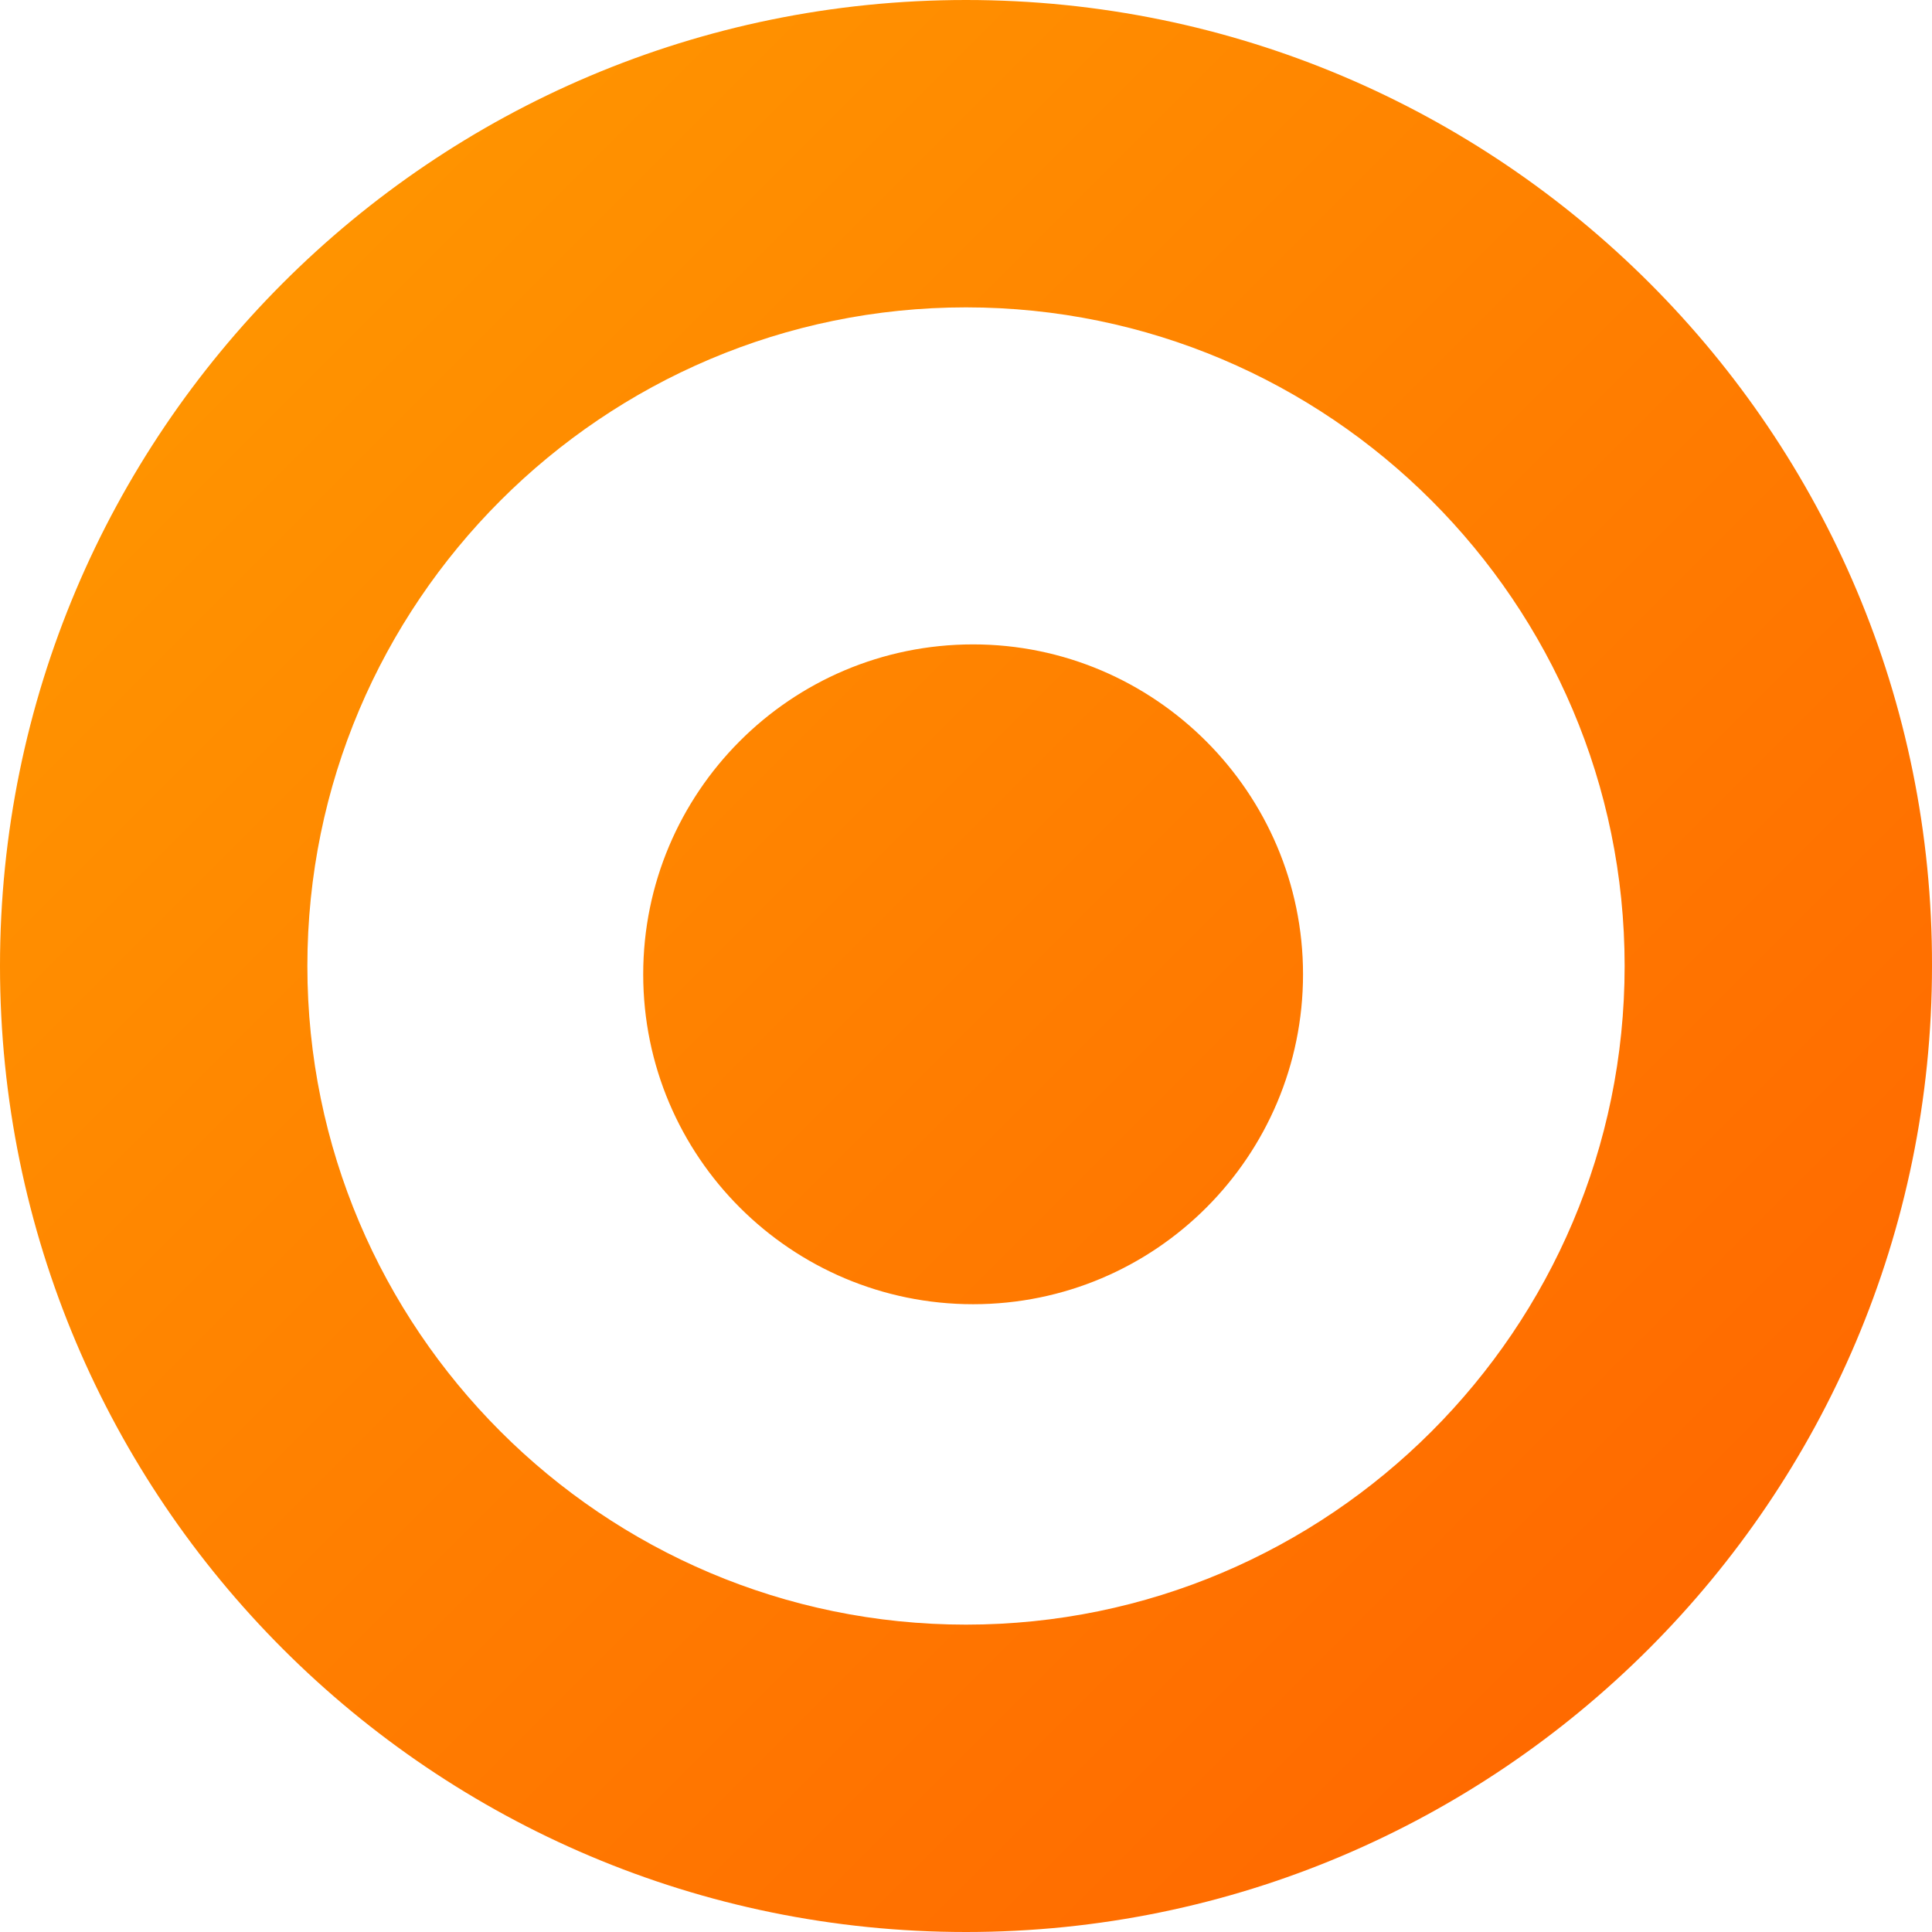
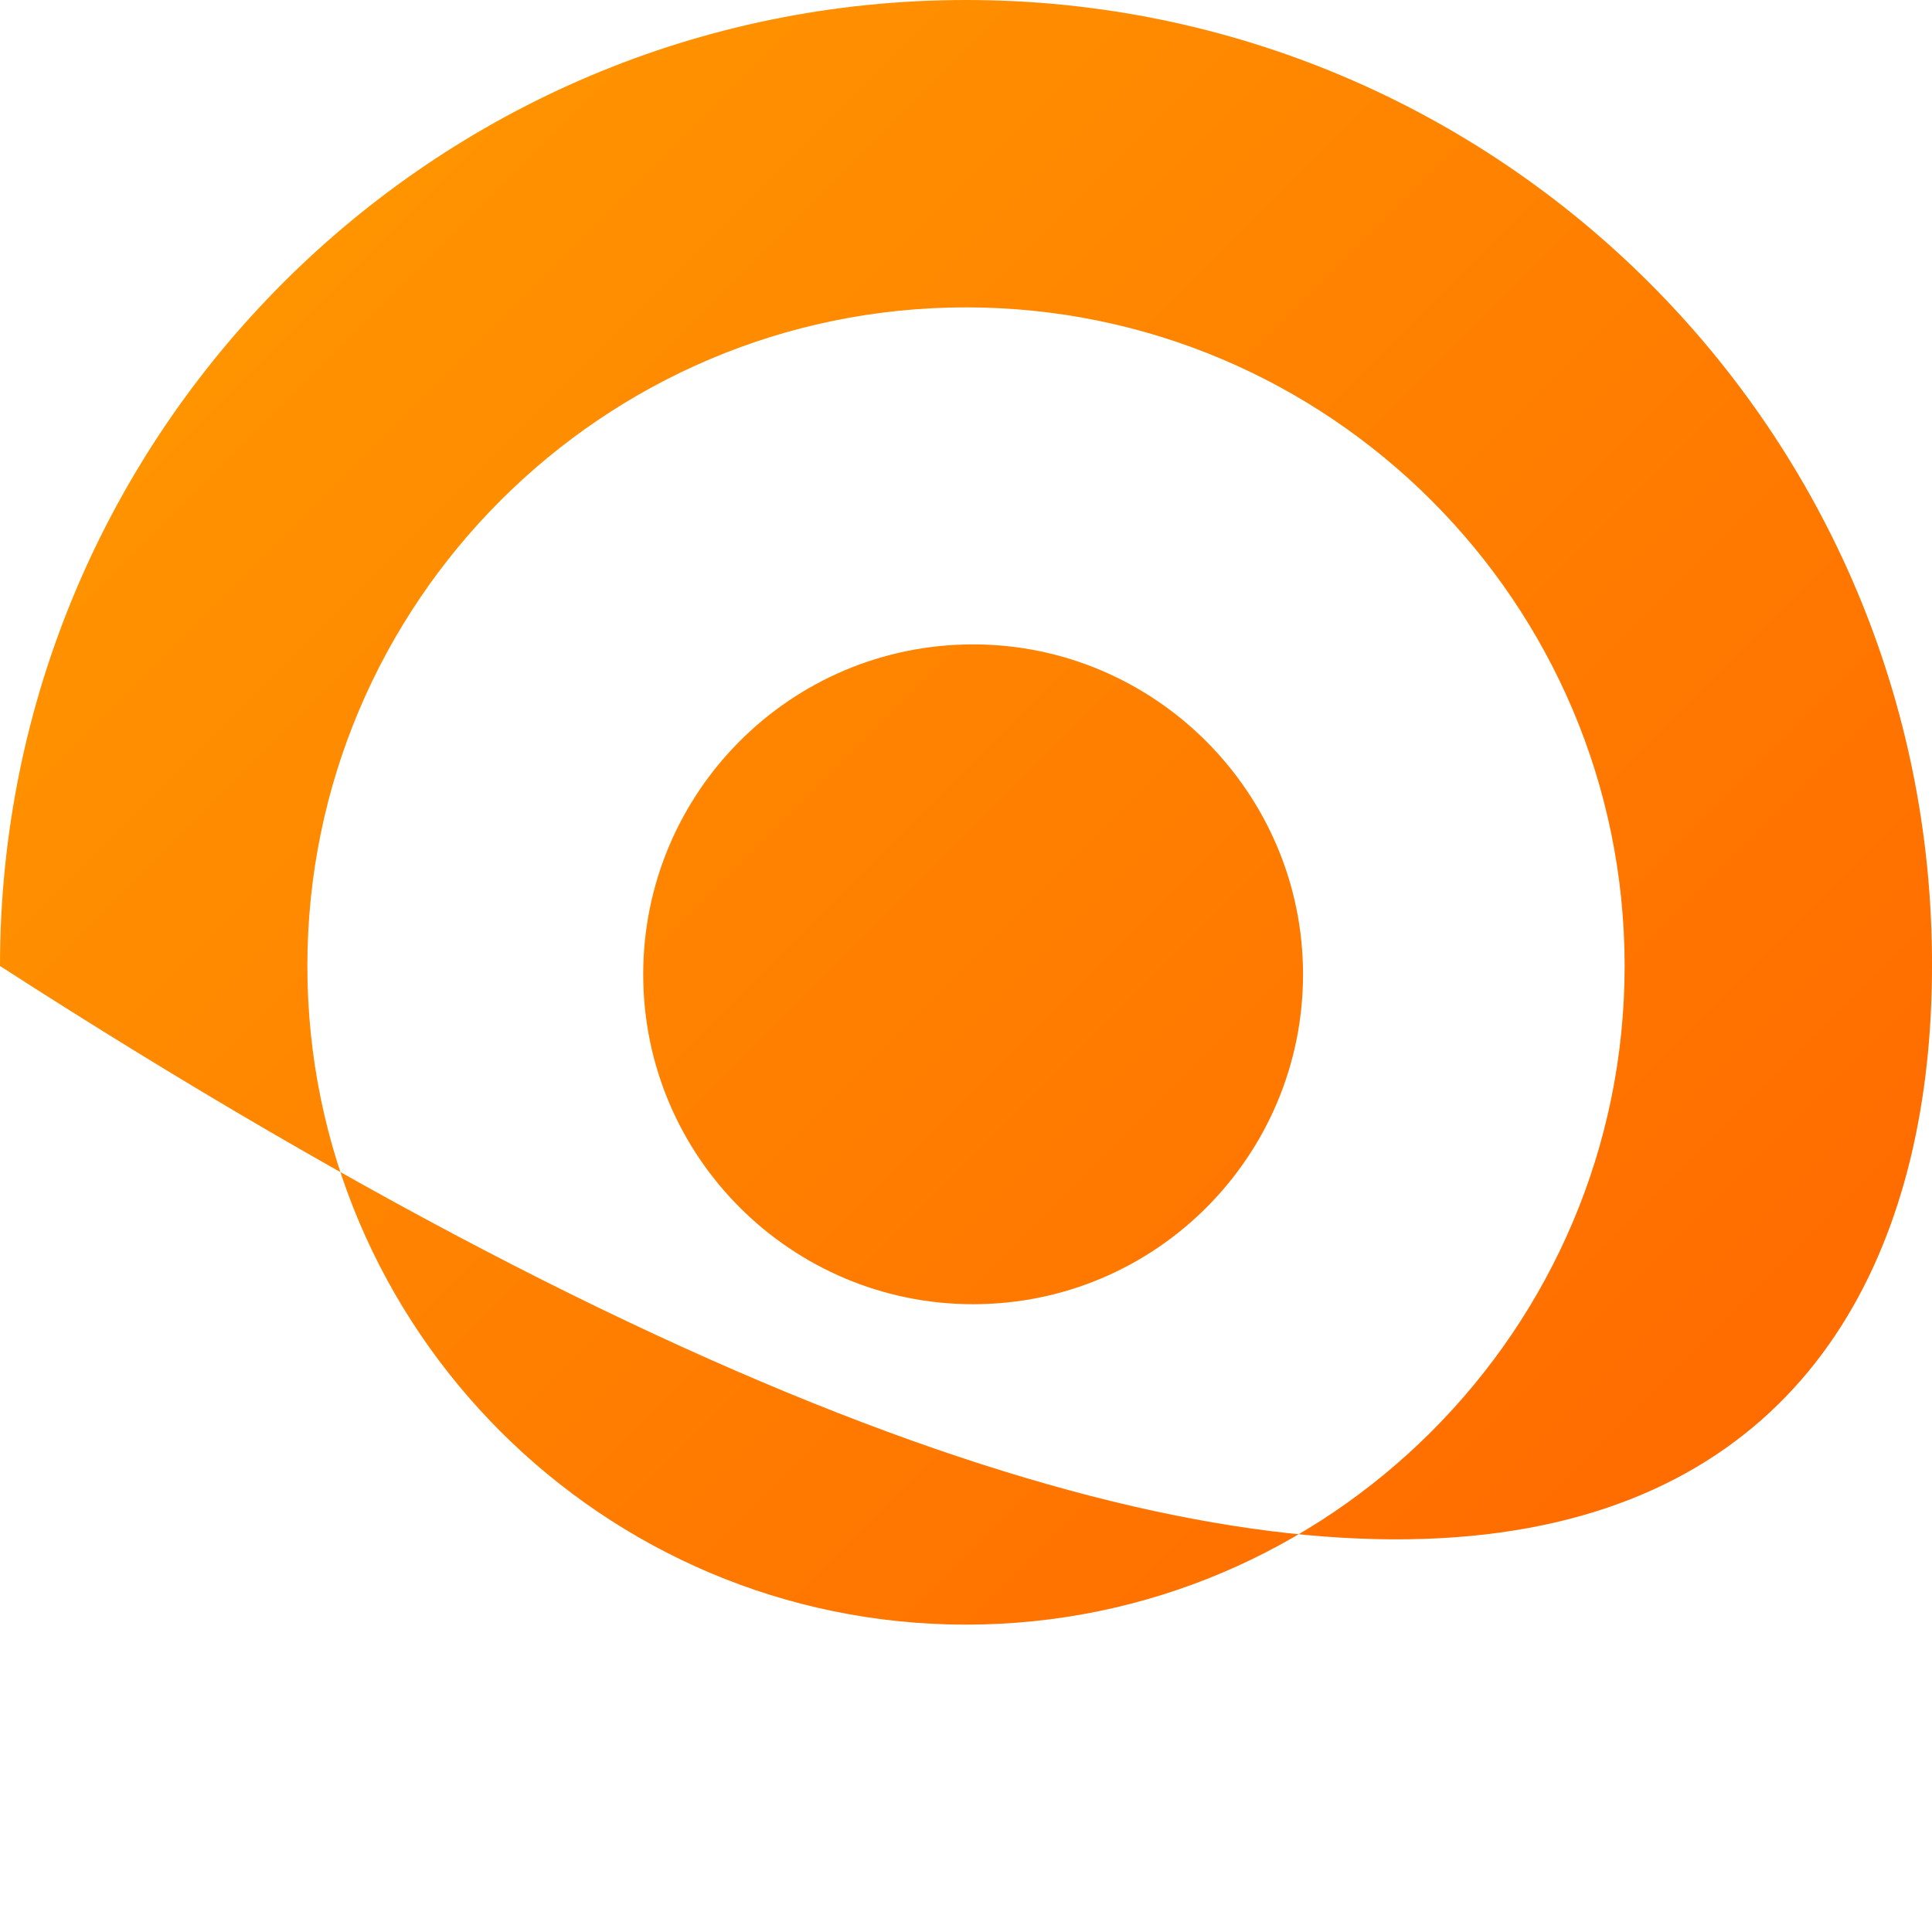
<svg xmlns="http://www.w3.org/2000/svg" width="350" height="350" viewBox="0 0 350 350" fill="none">
-   <path d="M175 55.682C240.786 55.682 294.318 109.214 294.318 175C294.318 240.786 240.786 294.318 175 294.318C109.214 294.318 55.682 240.786 55.682 175C55.682 109.214 109.214 55.682 175 55.682ZM175 0C78.255 0 0 78.471 0 175C0 271.744 78.47 350 175 350C271.529 350 350 271.529 350 175C350.215 78.471 271.744 0 175 0ZM176.29 116.738C143.182 116.738 116.523 143.612 116.523 176.505C116.523 209.613 143.397 236.271 176.29 236.271C209.398 236.271 236.056 209.398 236.056 176.505C236.056 143.612 209.183 116.738 176.29 116.738Z" fill="url(#paint0_linear)" />
+   <path d="M175 55.682C240.786 55.682 294.318 109.214 294.318 175C294.318 240.786 240.786 294.318 175 294.318C109.214 294.318 55.682 240.786 55.682 175C55.682 109.214 109.214 55.682 175 55.682ZM175 0C78.255 0 0 78.471 0 175C271.529 350 350 271.529 350 175C350.215 78.471 271.744 0 175 0ZM176.29 116.738C143.182 116.738 116.523 143.612 116.523 176.505C116.523 209.613 143.397 236.271 176.29 236.271C209.398 236.271 236.056 209.398 236.056 176.505C236.056 143.612 209.183 116.738 176.29 116.738Z" fill="url(#paint0_linear)" />
  <defs>
    <linearGradient id="paint0_linear" x1="0" y1="0" x2="350" y2="350" gradientUnits="userSpaceOnUse">
      <stop stop-color="#FF9C00" />
      <stop offset="1" stop-color="#FF6100" />
    </linearGradient>
  </defs>
</svg>